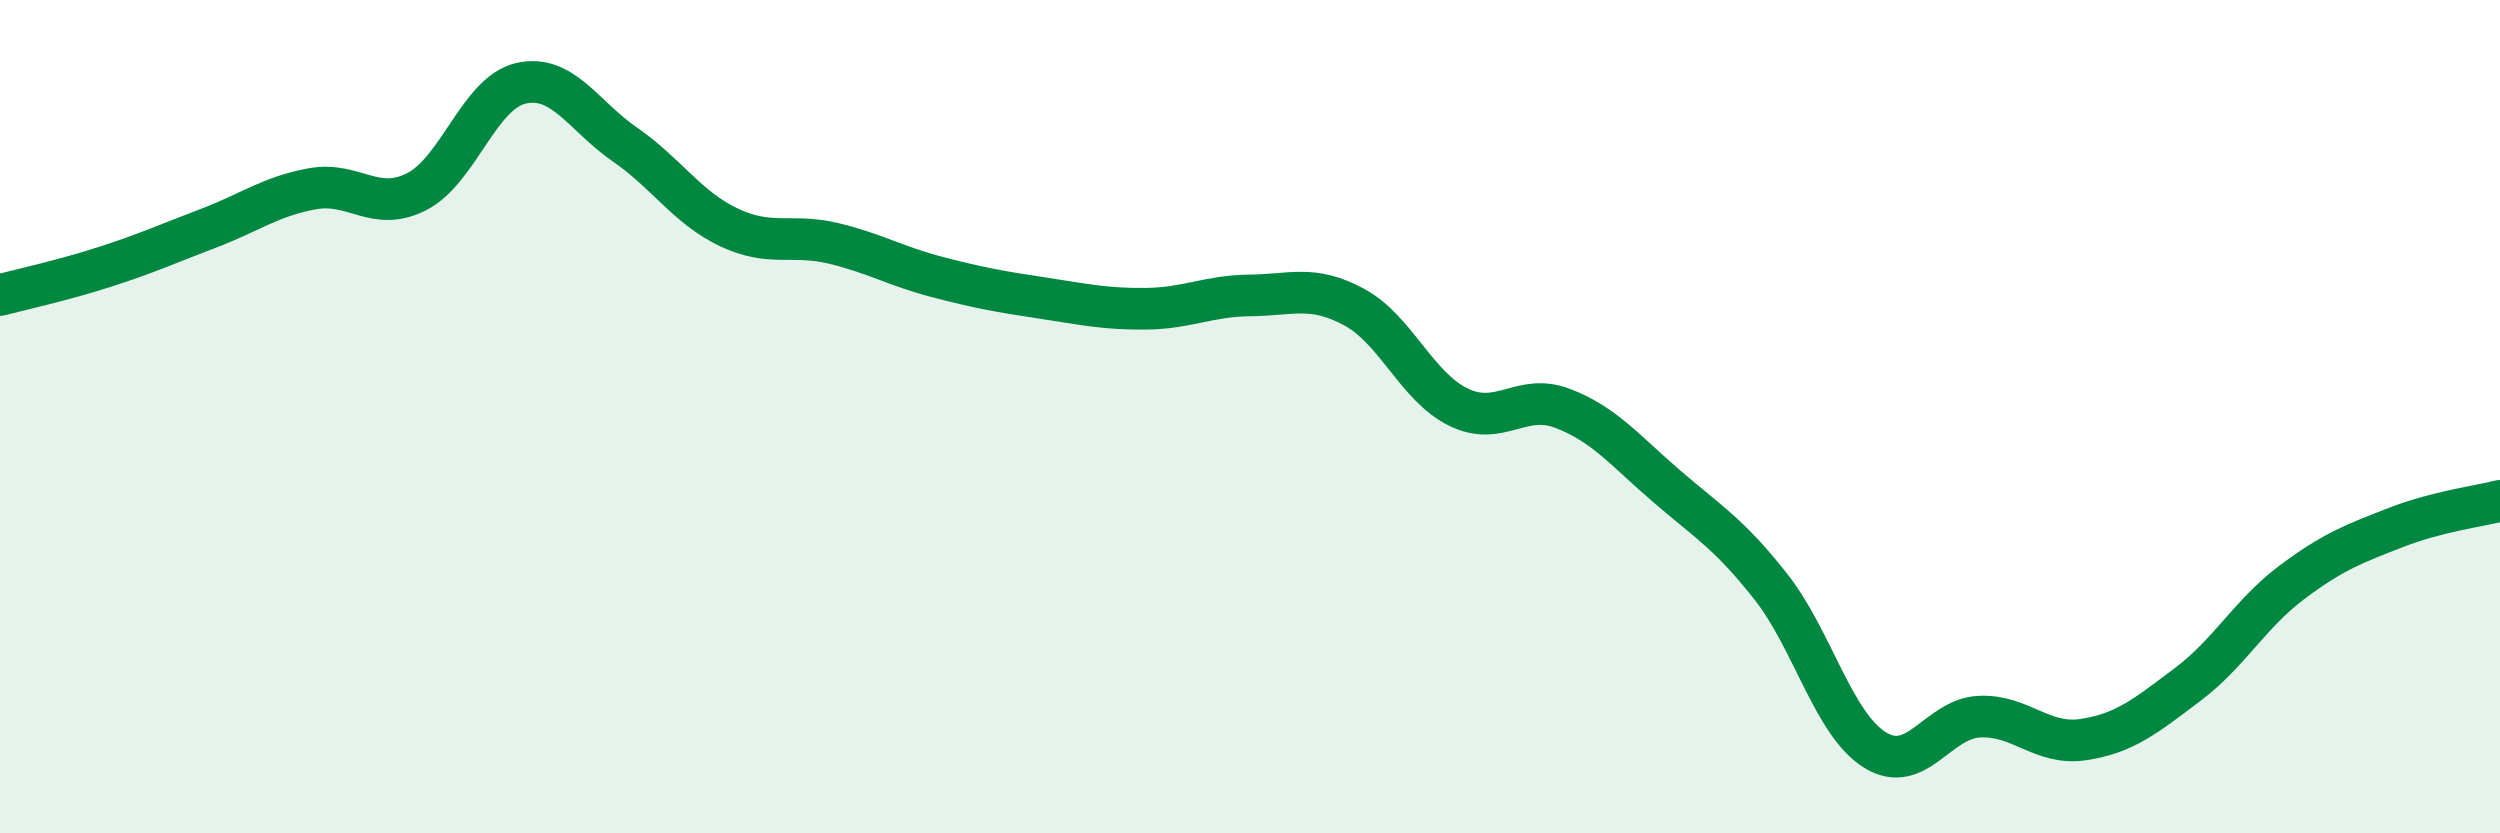
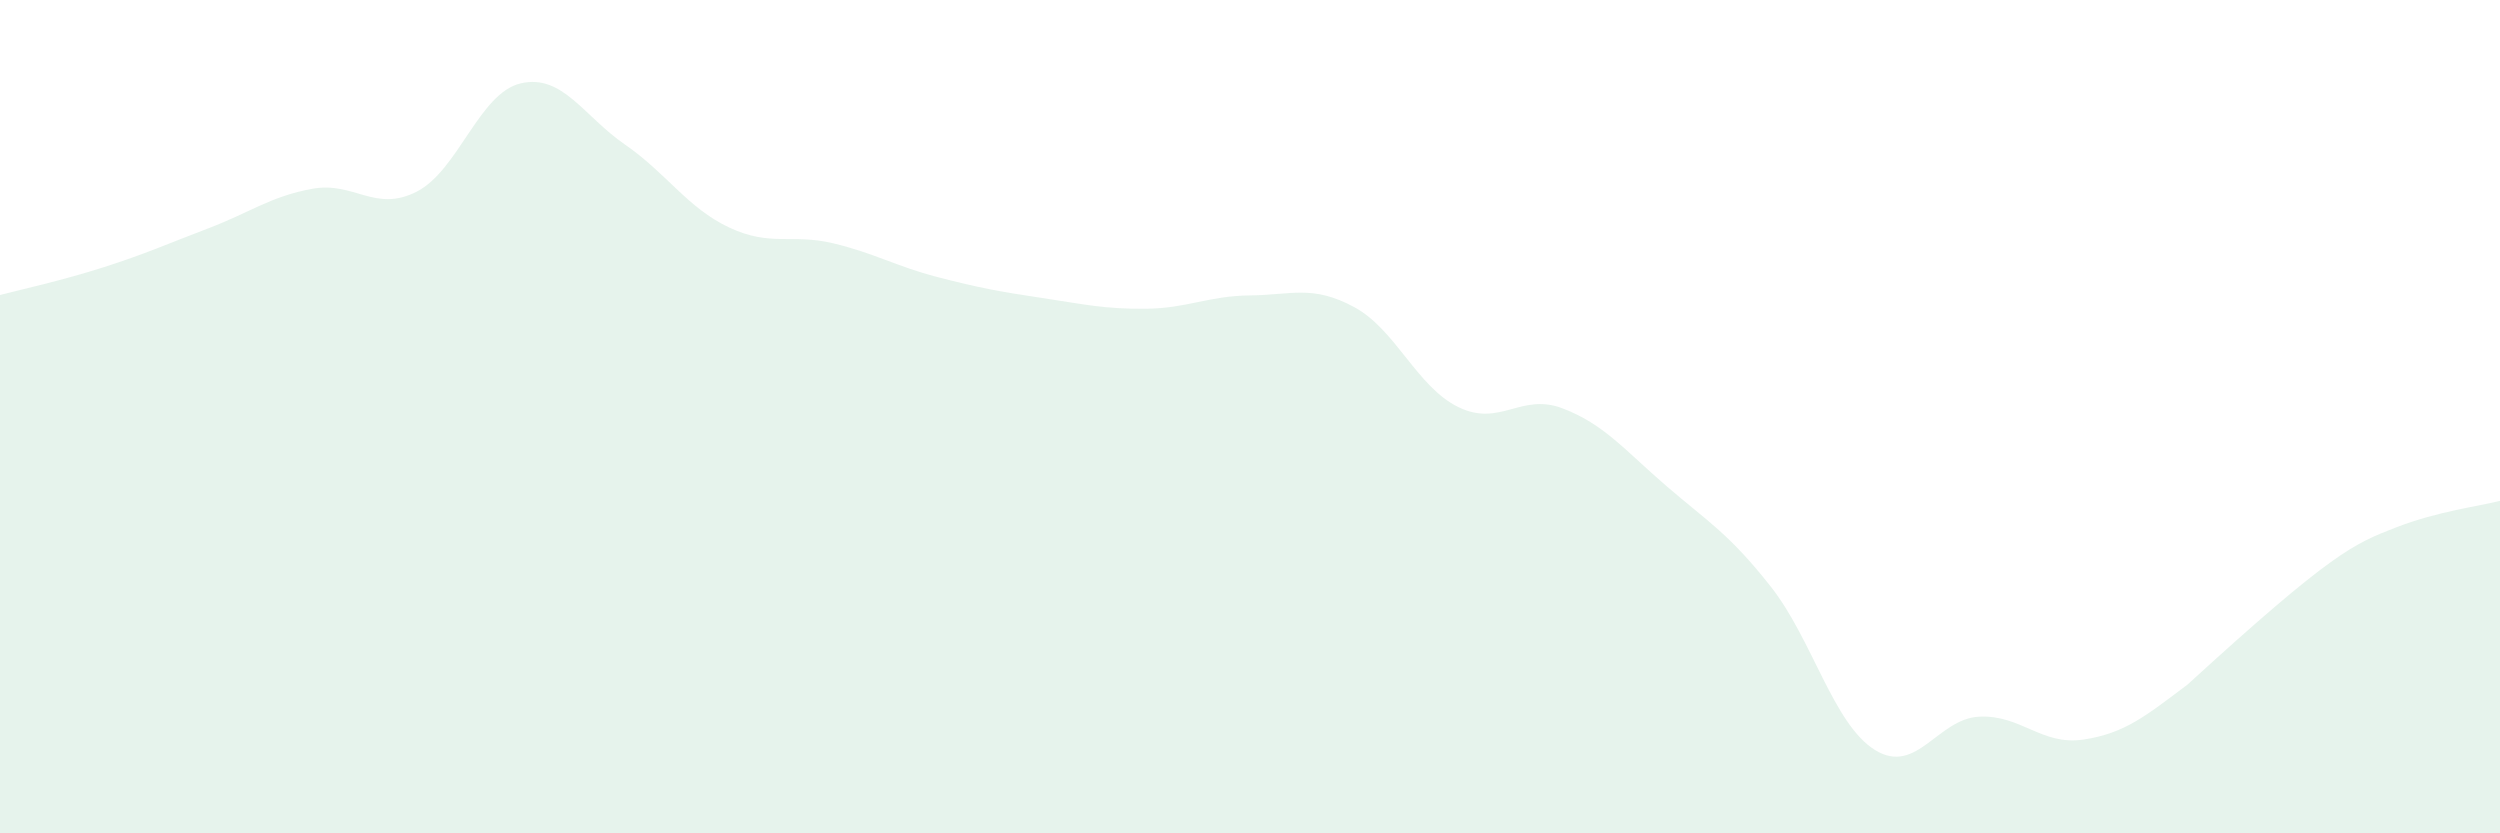
<svg xmlns="http://www.w3.org/2000/svg" width="60" height="20" viewBox="0 0 60 20">
-   <path d="M 0,7.08 C 0.5,6.95 1.5,6.73 2.5,6.41 C 3.5,6.09 4,5.86 5,5.48 C 6,5.1 6.5,4.71 7.5,4.53 C 8.5,4.35 9,5.11 10,4.6 C 11,4.09 11.5,2.23 12.5,2 C 13.5,1.77 14,2.78 15,3.47 C 16,4.16 16.5,4.99 17.5,5.46 C 18.5,5.93 19,5.6 20,5.84 C 21,6.08 21.5,6.39 22.5,6.65 C 23.5,6.91 24,7 25,7.15 C 26,7.3 26.5,7.42 27.5,7.41 C 28.5,7.4 29,7.1 30,7.09 C 31,7.08 31.5,6.83 32.5,7.37 C 33.5,7.91 34,9.28 35,9.77 C 36,10.26 36.5,9.42 37.5,9.8 C 38.5,10.18 39,10.81 40,11.67 C 41,12.53 41.5,12.81 42.5,14.08 C 43.5,15.35 44,17.38 45,18 C 46,18.62 46.5,17.25 47.5,17.2 C 48.5,17.15 49,17.9 50,17.75 C 51,17.6 51.5,17.18 52.5,16.43 C 53.5,15.68 54,14.73 55,13.98 C 56,13.23 56.5,13.05 57.5,12.66 C 58.5,12.27 59.5,12.15 60,12.02L60 20L0 20Z" fill="#008740" opacity="0.1" stroke-linecap="round" stroke-linejoin="round" />
-   <path d="M 0,7.08 C 0.5,6.95 1.5,6.73 2.5,6.41 C 3.5,6.09 4,5.86 5,5.48 C 6,5.1 6.5,4.71 7.5,4.53 C 8.5,4.35 9,5.11 10,4.6 C 11,4.09 11.5,2.23 12.5,2 C 13.5,1.77 14,2.78 15,3.47 C 16,4.16 16.5,4.99 17.5,5.46 C 18.5,5.93 19,5.6 20,5.84 C 21,6.08 21.5,6.39 22.5,6.65 C 23.5,6.91 24,7 25,7.15 C 26,7.3 26.5,7.42 27.5,7.41 C 28.5,7.4 29,7.1 30,7.09 C 31,7.08 31.5,6.83 32.5,7.37 C 33.5,7.91 34,9.28 35,9.77 C 36,10.26 36.5,9.42 37.5,9.8 C 38.5,10.18 39,10.81 40,11.67 C 41,12.53 41.5,12.81 42.5,14.08 C 43.5,15.35 44,17.38 45,18 C 46,18.62 46.5,17.25 47.5,17.2 C 48.5,17.15 49,17.9 50,17.75 C 51,17.6 51.5,17.18 52.5,16.43 C 53.5,15.68 54,14.73 55,13.98 C 56,13.23 56.5,13.05 57.5,12.66 C 58.5,12.27 59.5,12.15 60,12.02" stroke="#008740" stroke-width="1" fill="none" stroke-linecap="round" stroke-linejoin="round" />
+   <path d="M 0,7.08 C 0.5,6.95 1.5,6.73 2.5,6.41 C 3.5,6.09 4,5.86 5,5.48 C 6,5.1 6.5,4.71 7.5,4.53 C 8.5,4.35 9,5.11 10,4.6 C 11,4.09 11.5,2.23 12.5,2 C 13.5,1.77 14,2.78 15,3.47 C 16,4.16 16.5,4.99 17.5,5.46 C 18.5,5.93 19,5.6 20,5.84 C 21,6.08 21.5,6.39 22.5,6.65 C 23.5,6.91 24,7 25,7.15 C 26,7.3 26.5,7.42 27.5,7.41 C 28.5,7.4 29,7.1 30,7.09 C 31,7.08 31.5,6.83 32.5,7.37 C 33.5,7.91 34,9.28 35,9.77 C 36,10.26 36.5,9.42 37.5,9.8 C 38.5,10.18 39,10.81 40,11.67 C 41,12.53 41.5,12.81 42.5,14.08 C 43.5,15.35 44,17.38 45,18 C 46,18.62 46.5,17.25 47.5,17.2 C 48.5,17.15 49,17.9 50,17.75 C 51,17.6 51.5,17.18 52.5,16.43 C 56,13.23 56.5,13.05 57.5,12.66 C 58.5,12.27 59.5,12.15 60,12.02L60 20L0 20Z" fill="#008740" opacity="0.1" stroke-linecap="round" stroke-linejoin="round" />
</svg>